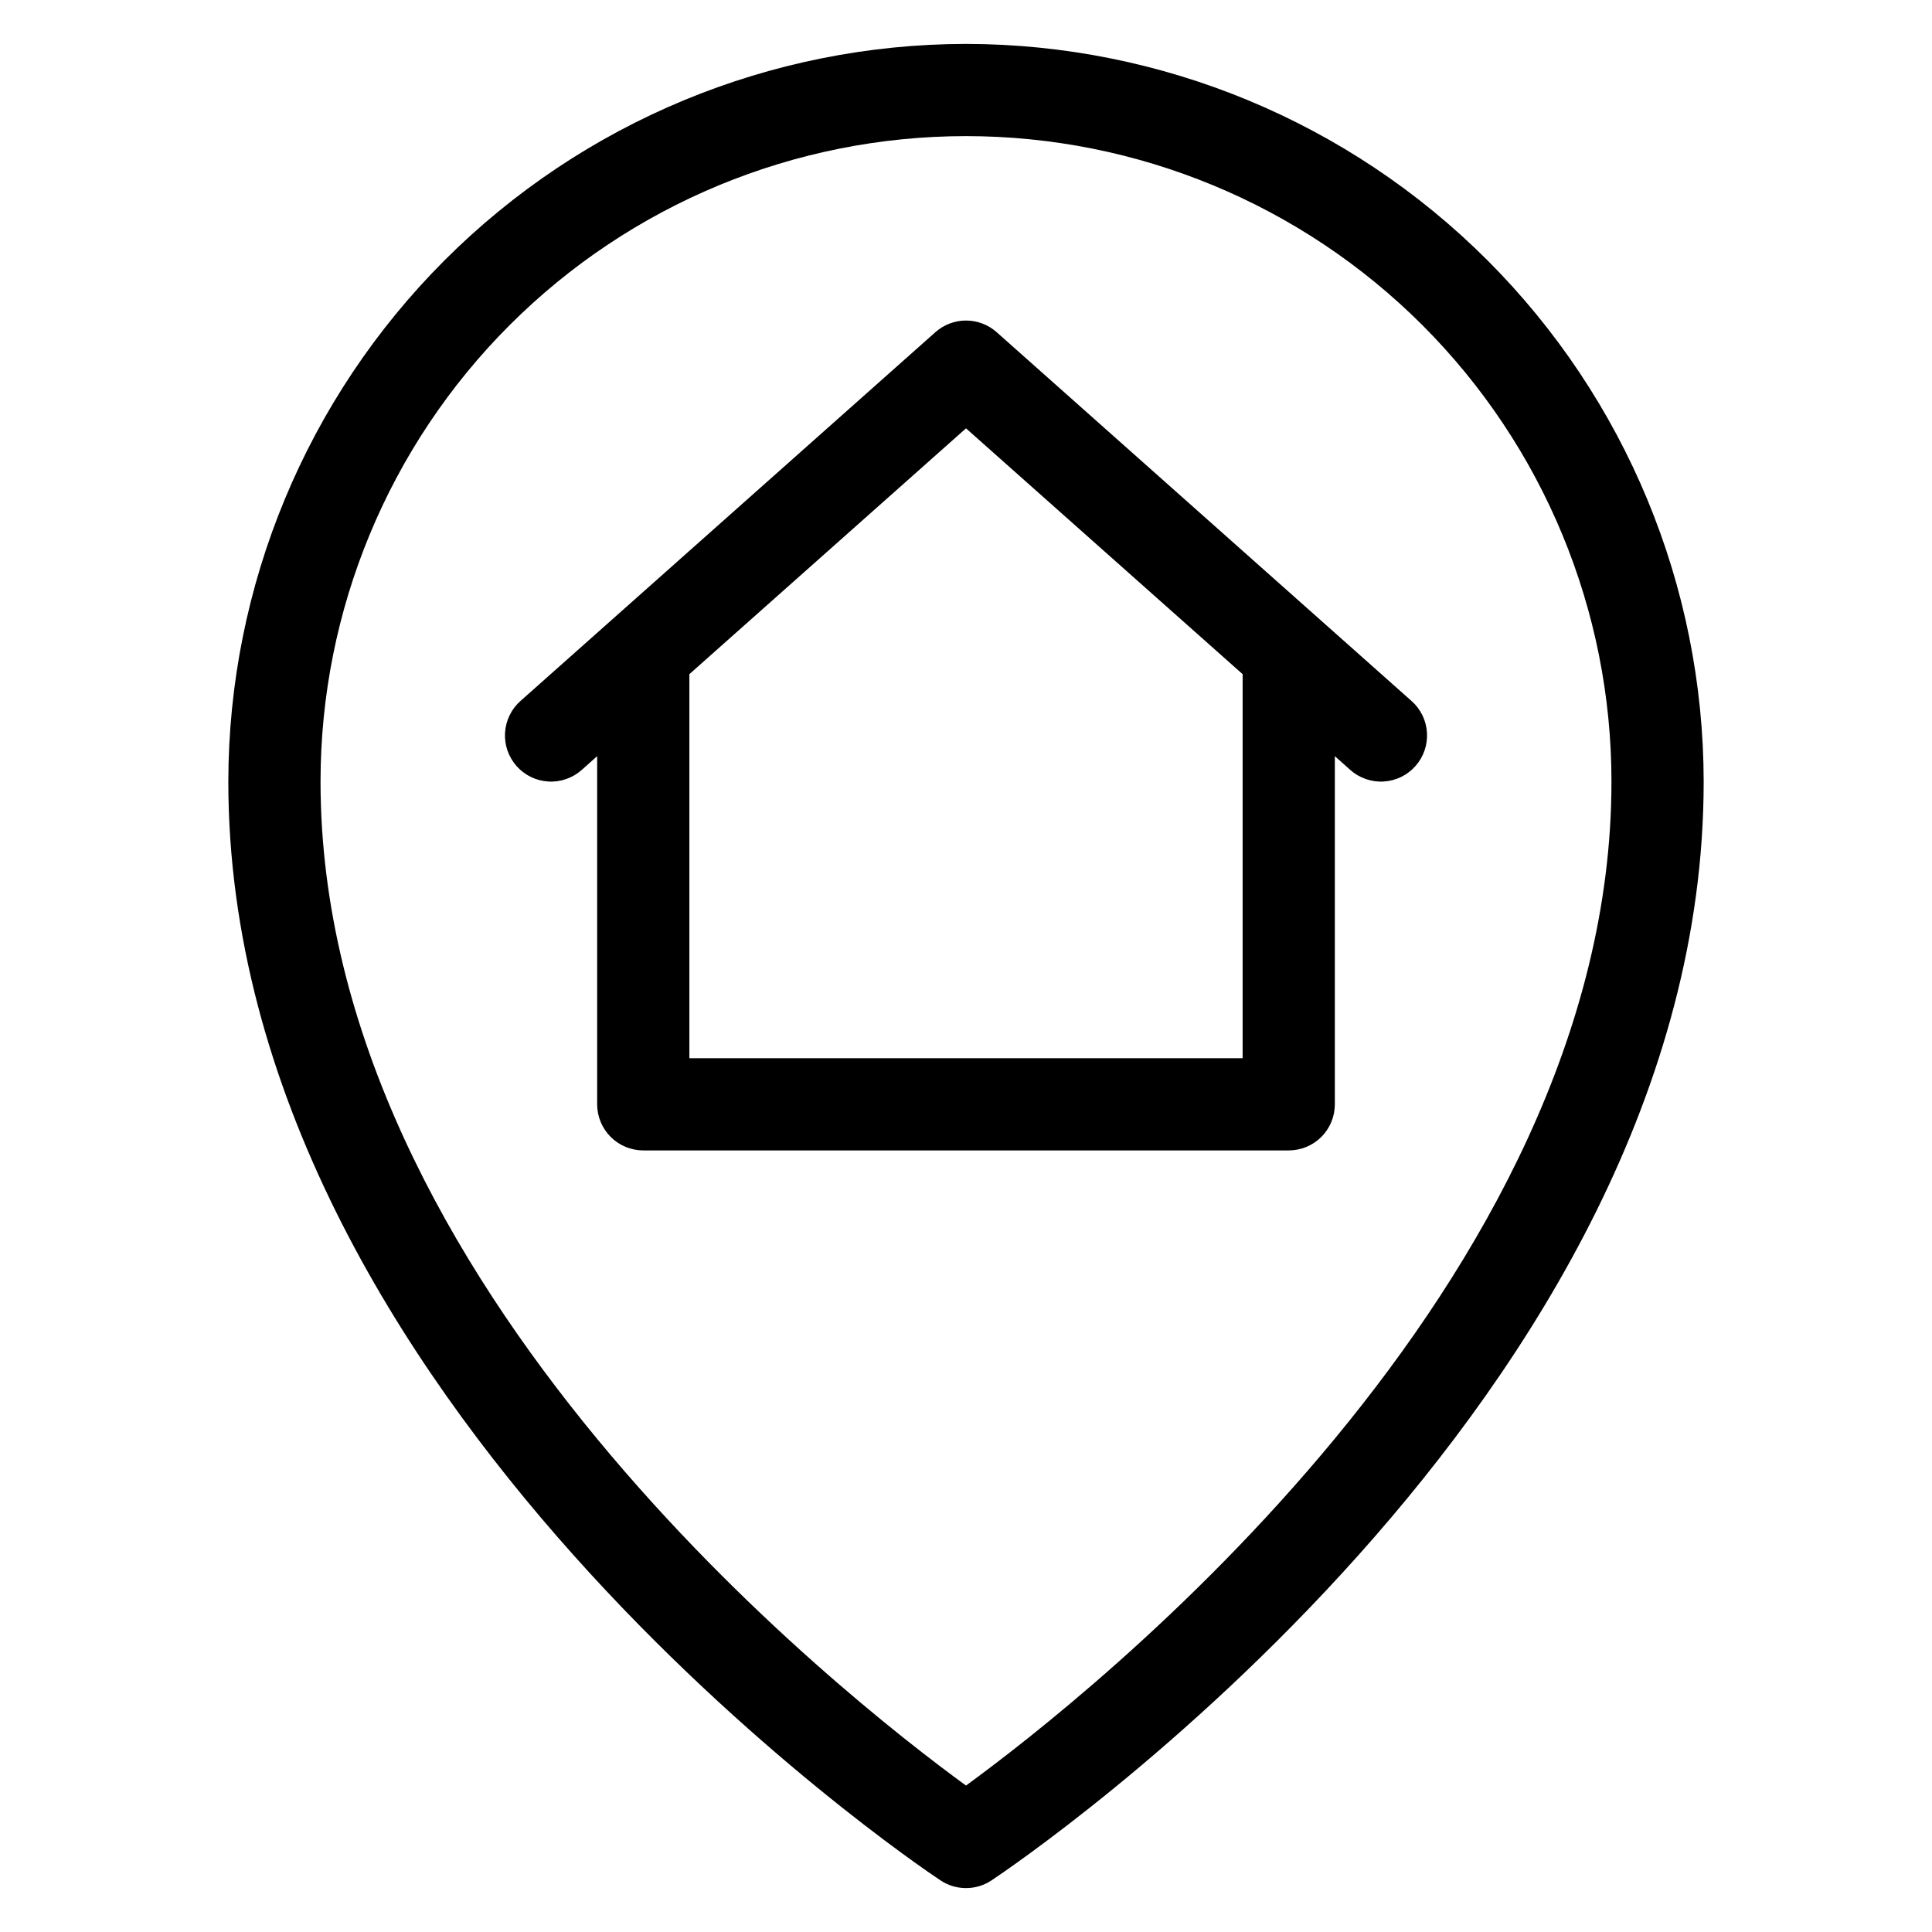
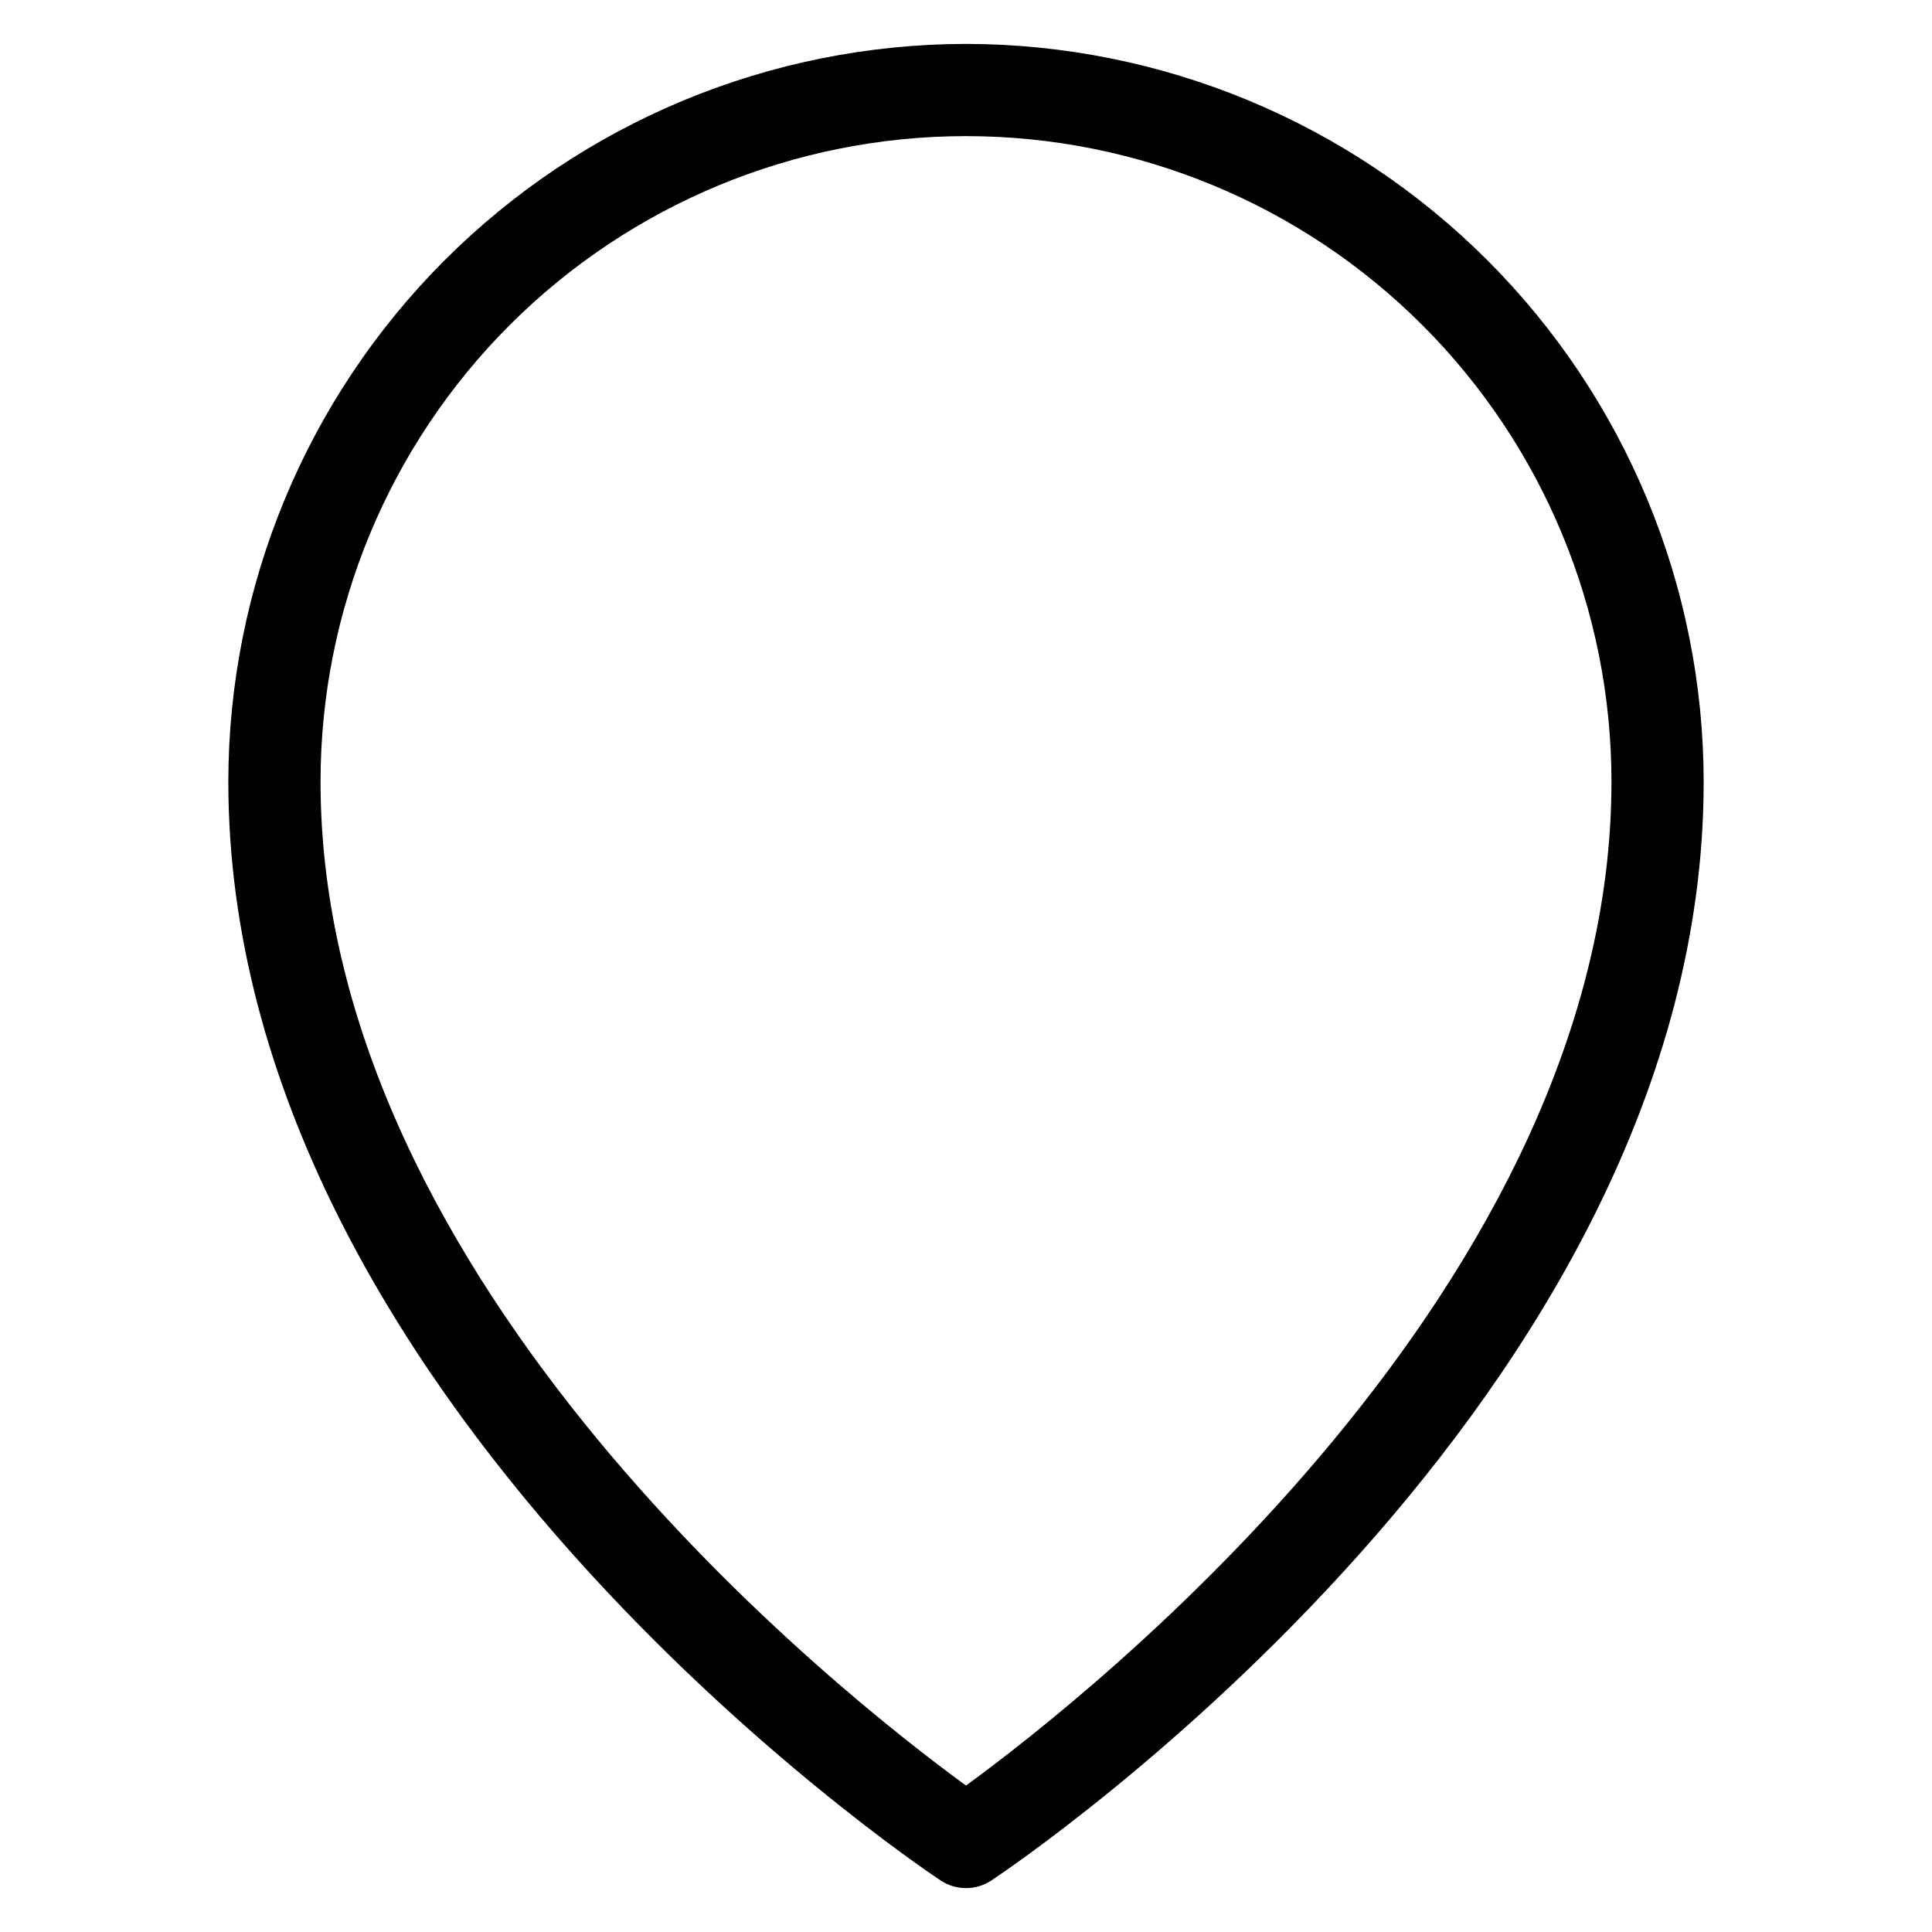
<svg xmlns="http://www.w3.org/2000/svg" width="55" height="55" viewBox="0 0 55 55" fill="none">
  <path d="M27.5 1.25C21.932 1.257 16.595 3.471 12.658 7.408C8.721 11.345 6.506 16.683 6.5 22.25C6.5 39.812 25.943 52.979 26.773 53.53C26.988 53.673 27.241 53.75 27.5 53.75C27.759 53.75 28.012 53.673 28.227 53.53C29.057 52.979 48.5 39.812 48.5 22.25C48.494 16.683 46.279 11.345 42.342 7.408C38.405 3.471 33.068 1.257 27.5 1.25ZM27.5 50.831C24.001 48.282 9.125 36.593 9.125 22.25C9.125 17.377 11.061 12.703 14.507 9.257C17.953 5.811 22.627 3.875 27.5 3.875C32.373 3.875 37.047 5.811 40.493 9.257C43.939 12.703 45.875 17.377 45.875 22.25C45.875 36.575 30.997 48.28 27.5 50.831Z" fill="black" />
-   <path d="M40.184 19.956L28.372 9.456C28.132 9.243 27.822 9.125 27.5 9.125C27.179 9.125 26.869 9.243 26.629 9.456L14.816 19.956C14.687 20.07 14.582 20.209 14.507 20.364C14.432 20.519 14.388 20.688 14.377 20.86C14.367 21.032 14.391 21.204 14.447 21.367C14.504 21.53 14.592 21.68 14.706 21.809C14.937 22.07 15.262 22.228 15.61 22.248C15.782 22.259 15.954 22.235 16.117 22.178C16.28 22.122 16.43 22.034 16.559 21.92L17 21.526V31.438C17 31.786 17.139 32.12 17.385 32.366C17.631 32.612 17.965 32.75 18.313 32.75H36.688C37.036 32.75 37.37 32.612 37.616 32.366C37.862 32.12 38 31.786 38 31.438V21.526L38.441 21.92C38.57 22.034 38.72 22.122 38.883 22.178C39.046 22.235 39.219 22.259 39.391 22.248C39.563 22.238 39.731 22.194 39.886 22.119C40.041 22.043 40.18 21.938 40.294 21.809C40.409 21.68 40.497 21.53 40.553 21.367C40.61 21.204 40.633 21.032 40.623 20.86C40.613 20.688 40.569 20.519 40.494 20.364C40.418 20.209 40.313 20.07 40.184 19.956ZM35.375 30.125H19.625V19.192L27.5 12.194L35.375 19.192V30.125Z" fill="black" />
</svg>